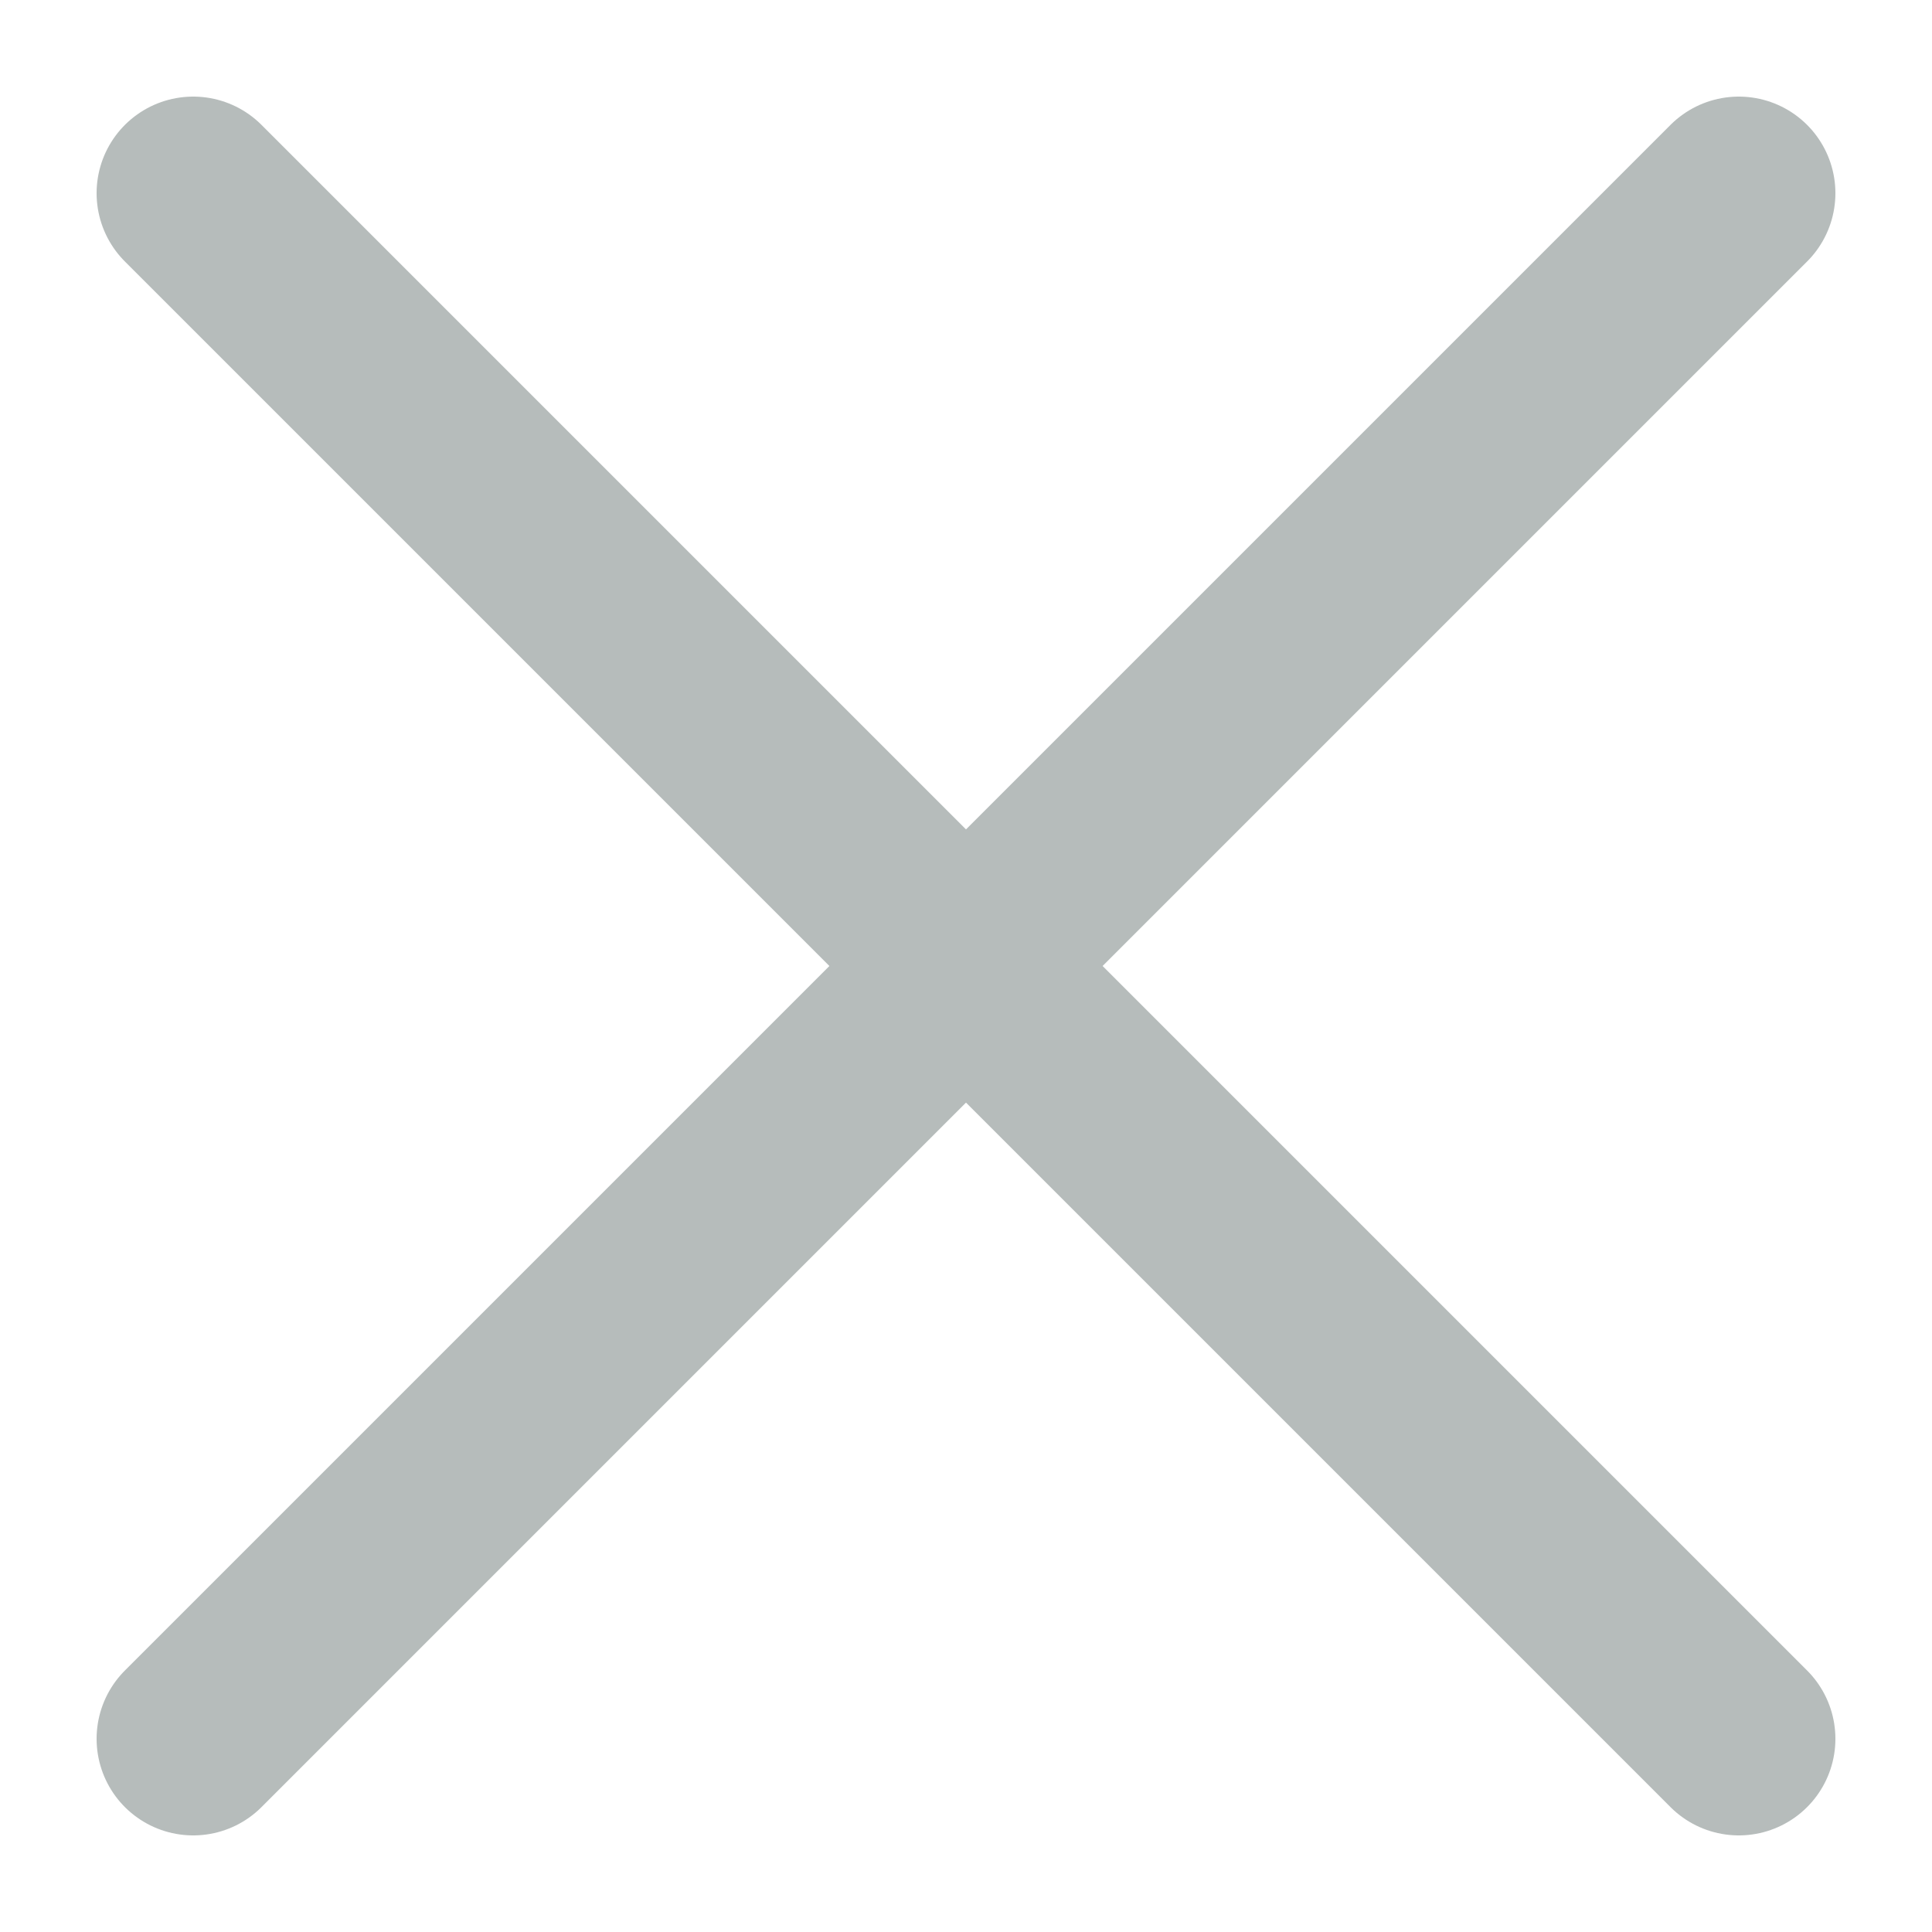
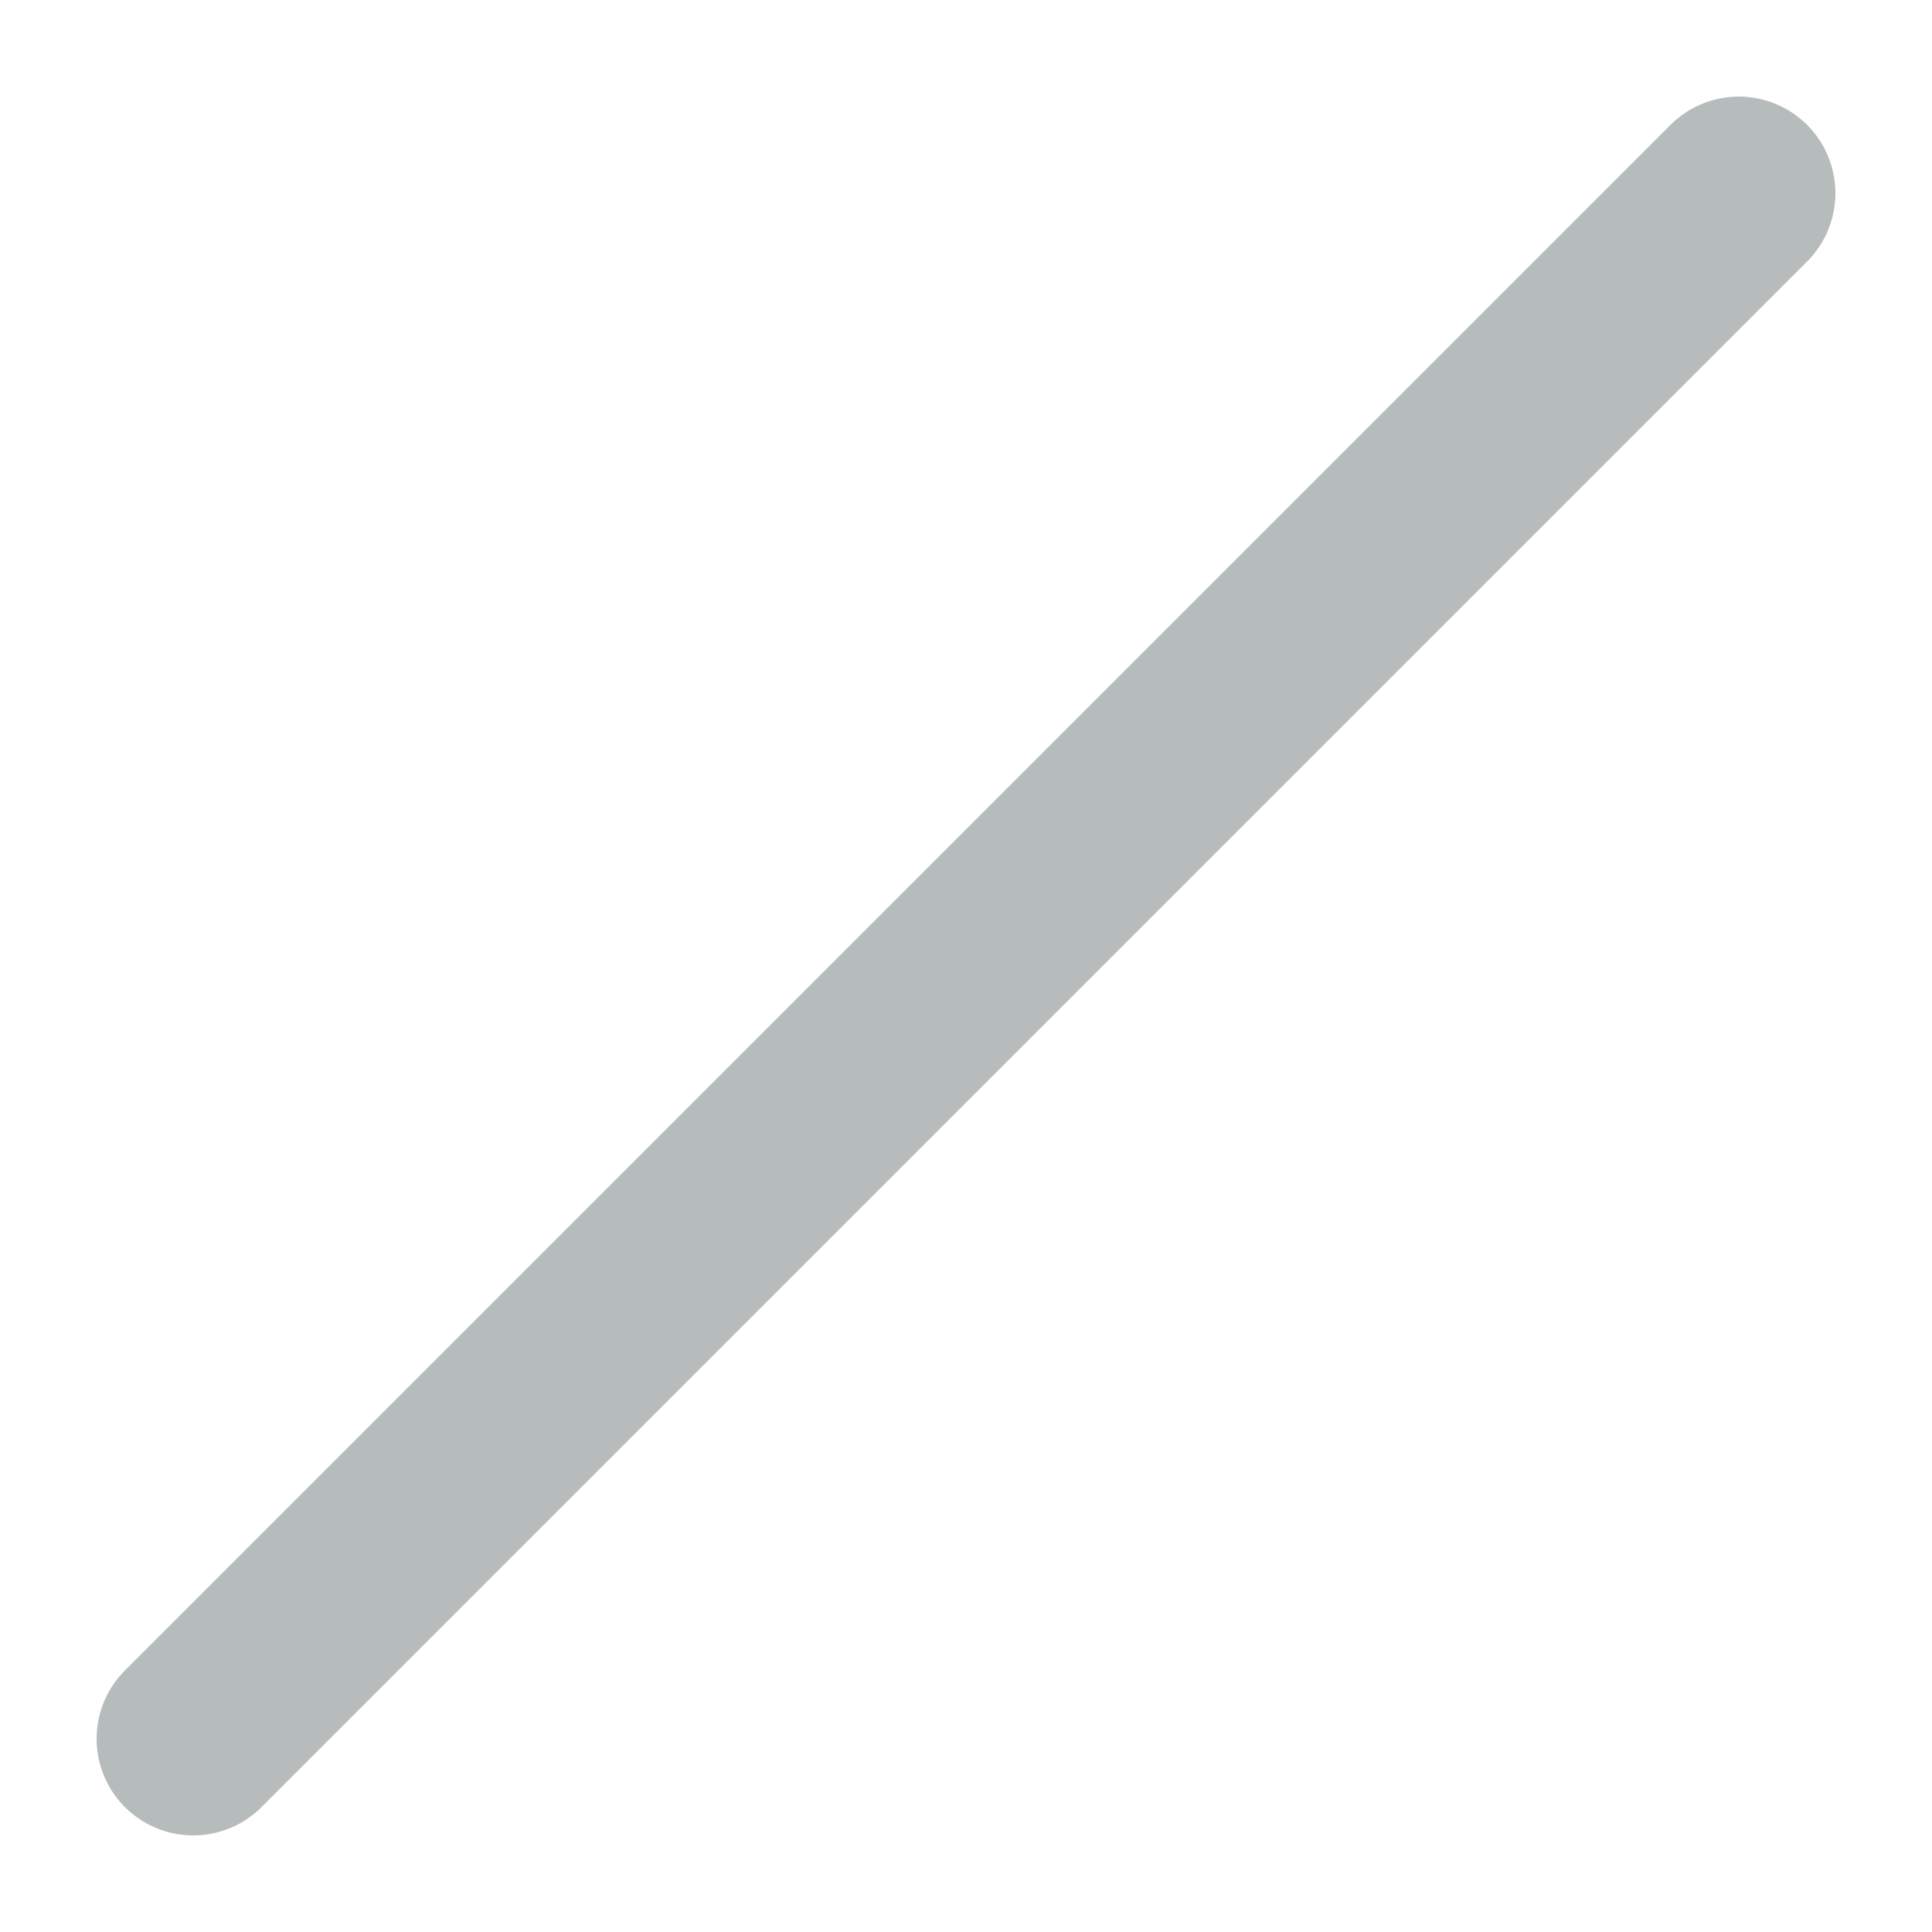
<svg xmlns="http://www.w3.org/2000/svg" width="30" height="30" viewBox="0 0 30 30" fill="none">
  <path d="M27 3L3 27" stroke="#B6BCBB" stroke-width="3" stroke-linecap="round" />
-   <path d="M27 27L3 3" stroke="#B6BCBB" stroke-width="3" stroke-linecap="round" />
</svg>